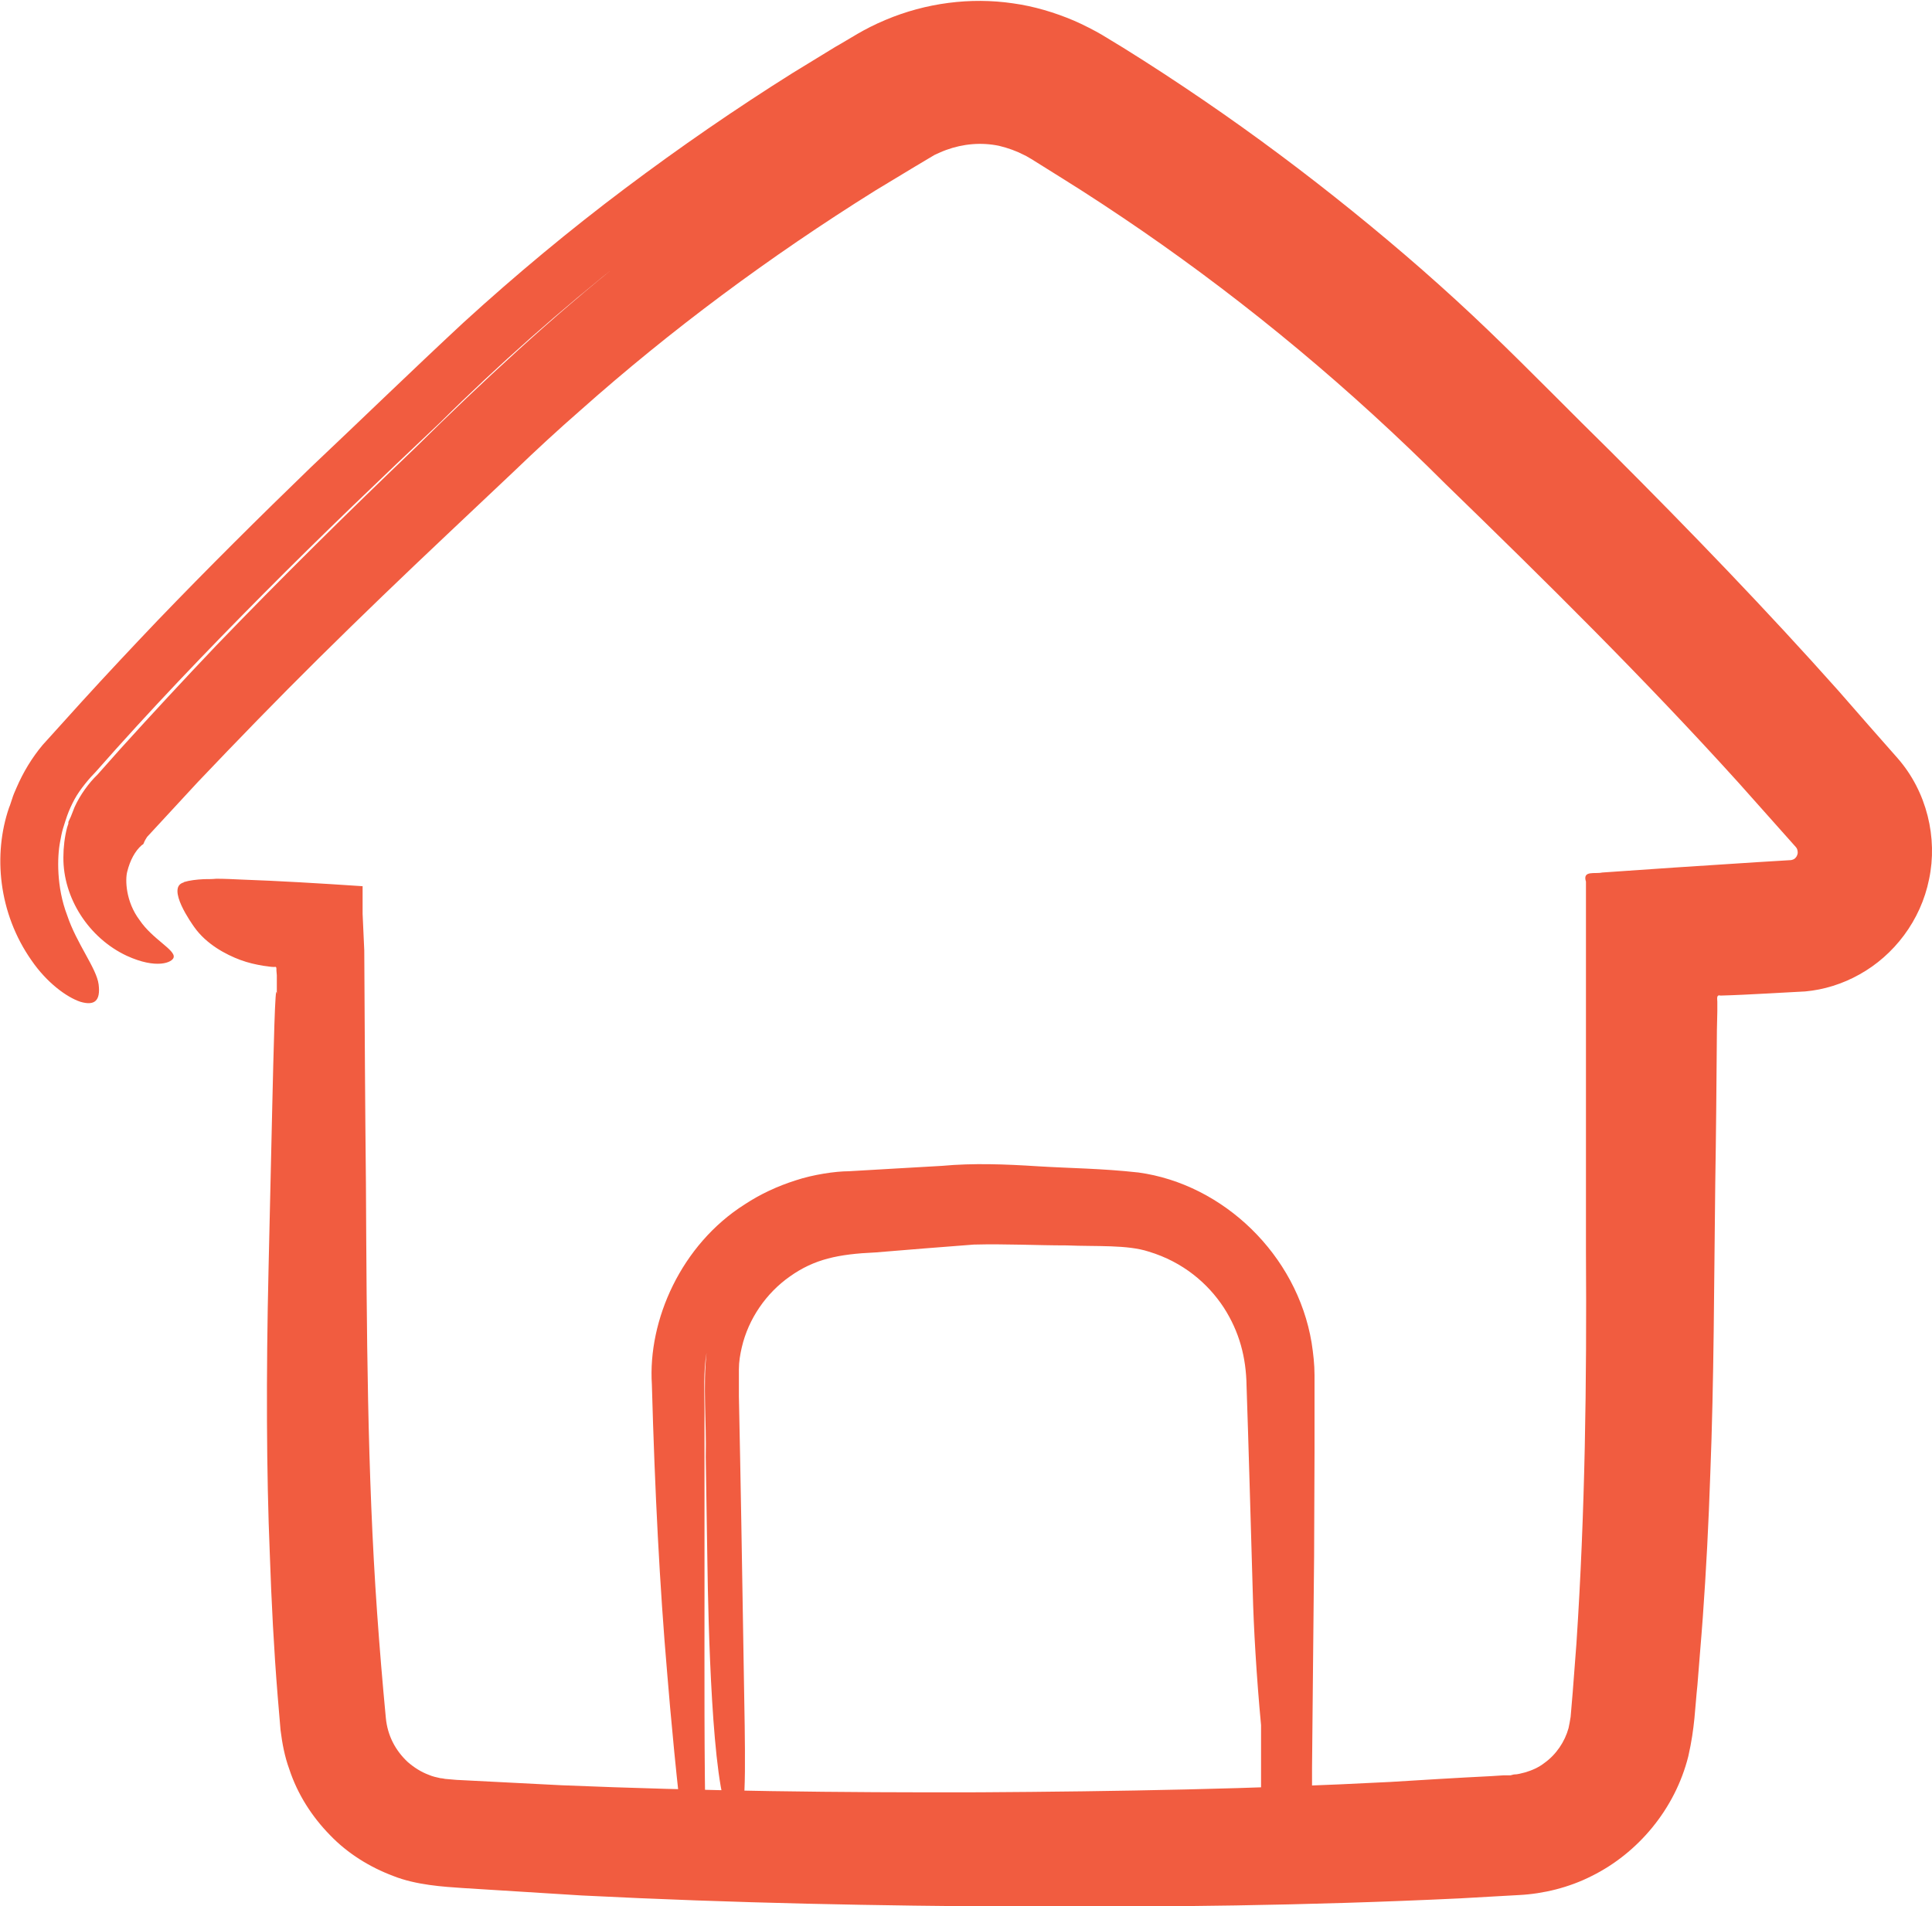
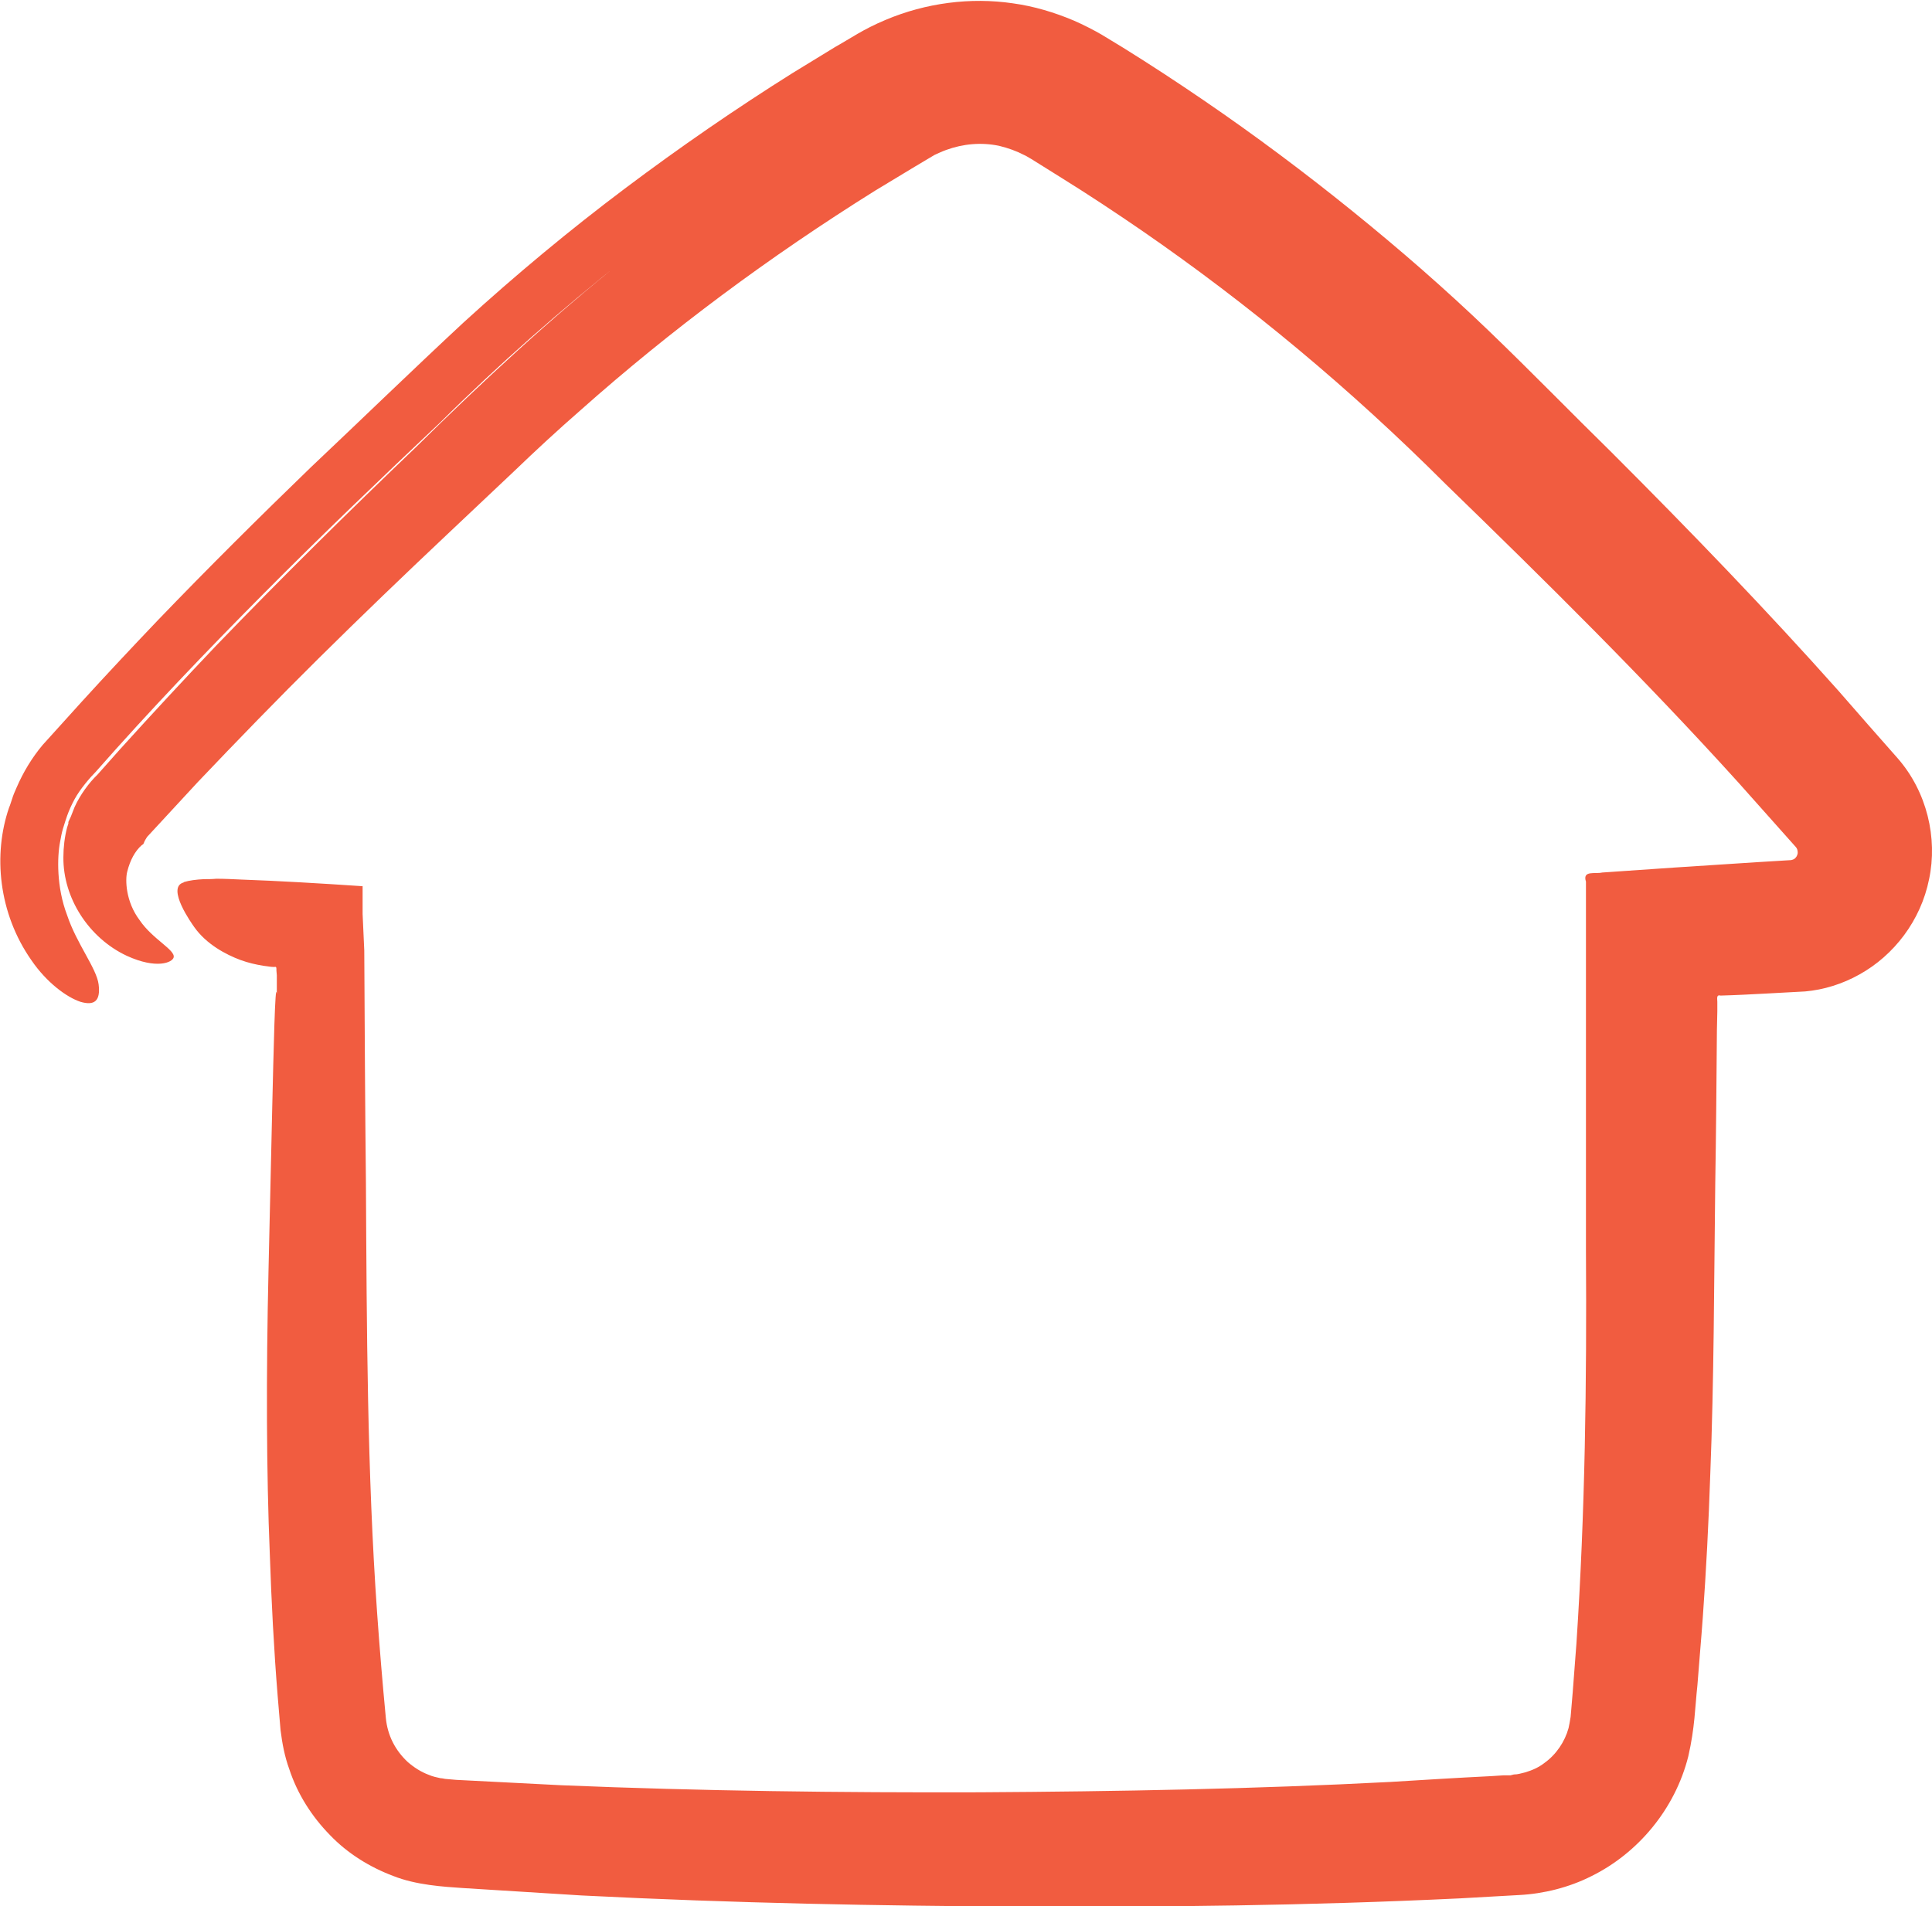
<svg xmlns="http://www.w3.org/2000/svg" id="b" width="46.62" height="46.01" viewBox="0 0 46.62 46.01">
  <g id="c">
    <g id="d">
      <g id="e">
        <path d="m4.44,21.29c.13-.04.29-.06.48-.07.09,0,.2,0,.3-.01.19,0,.4.01.61.02.86.03,1.88.09,2.92.16,0,.22,0,.44,0,.67l.04.88c.01,1.88.02,3.75.04,5.62.02,3.54.03,6.96.27,10.37.06.85.13,1.69.21,2.53.04.43.23.79.53,1.07.15.13.32.24.51.31.09.04.19.06.28.08.05,0,.1.02.15.02l.23.02,2.54.13c3.37.14,6.74.18,10.09.17,3.34-.02,6.65-.08,9.91-.25.81-.05,1.62-.1,2.43-.14l.31-.02h.16s.08-.02.08-.02c.1,0,.18-.03.27-.05.17-.05.33-.12.47-.23.28-.2.49-.51.58-.84.02-.09.03-.15.05-.27l.05-.59.09-1.18c.21-3.17.25-6.3.23-9.48,0-1.59,0-3.16,0-4.73,0-1.4,0-2.79,0-4.18-.09-.28.22-.18.39-.22l.58-.04,1.16-.08,2-.13.82-.05s.05-.01.08-.03c.05-.04.07-.08.08-.14,0-.06-.01-.11-.05-.15l-1.38-1.55h0c-2.28-2.52-4.65-4.86-7.07-7.21-2.3-2.3-4.74-4.33-7.32-6.11-.64-.44-1.29-.87-1.95-1.28l-.48-.3-.24-.15-.12-.07-.06-.03c-.17-.09-.39-.17-.6-.22-.43-.09-.87-.05-1.28.1-.11.04-.19.08-.28.12l-.47.28-.96.58c-2.56,1.6-4.94,3.37-7.11,5.3-.55.48-1.07.96-1.6,1.47-.54.51-1.08,1.02-1.61,1.52-1.06,1-2.09,1.99-3.1,2.99-1.01,1-1.98,2-2.93,3-.41.44-.81.88-1.22,1.32-.03.05-.06.09-.08.15-.02.04-.01.02-.02.03l-.03.02c-.16.14-.28.36-.35.64-.05.19-.04.72.3,1.17.31.46.87.72.82.9-.03.12-.41.29-1.13-.04-.92-.43-1.54-1.4-1.53-2.38,0-.24.03-.49.09-.72l.03-.09v-.04s.06-.13.06-.13c.03-.08.06-.15.09-.23.13-.29.35-.59.55-.78l.56-.63c.76-.84,1.53-1.67,2.31-2.49,1.57-1.63,3.18-3.22,4.81-4.78,1.6-1.58,3.28-3.14,5.05-4.55-1.55,1.23-3.05,2.55-4.45,3.94-1.43,1.35-2.86,2.72-4.25,4.12-1.39,1.4-2.76,2.83-4.07,4.32-.14.14-.38.42-.51.66-.07.13-.13.26-.18.4l-.05.15-.05.16c-.03.1-.05.21-.07.32-.07.36-.09,1.09.17,1.77.23.69.71,1.28.76,1.67.05.4-.1.52-.44.42-.33-.11-.81-.46-1.18-1-.8-1.14-.93-2.56-.54-3.69l.02-.05.05-.15c.03-.1.07-.19.11-.28.16-.37.37-.72.63-1.03l.94-1.04c.61-.67,1.22-1.32,1.83-1.96,1.23-1.28,2.47-2.51,3.7-3.7,1.27-1.2,2.41-2.31,3.69-3.5,1.26-1.15,2.56-2.23,3.89-3.23,1.33-1,2.68-1.93,4.05-2.79l1.03-.63c.36-.2.66-.42,1.21-.65.97-.41,2.05-.55,3.07-.4.51.07,1.01.22,1.48.42.21.09.52.25.67.34l.51.31c.66.41,1.3.83,1.93,1.26,1.26.86,2.46,1.76,3.61,2.69,1.15.93,2.25,1.89,3.28,2.88,1.05,1.01,1.98,1.97,2.96,2.93,1.93,1.93,3.77,3.84,5.48,5.76h0c.48.55.96,1.1,1.43,1.63.71.81.97,1.93.76,2.92-.2,1-.85,1.84-1.68,2.3-.41.23-.86.37-1.31.41-.31.02-.62.03-.92.05-.38.02-.75.04-1.12.05-.11-.03-.08.08-.08.15v.23s-.01.45-.01.45c-.01,1.28-.02,2.51-.04,3.71-.03,2.43-.03,4.74-.12,7.01,0,0,0,0,0,0-.04,1.19-.1,2.34-.18,3.45-.04.56-.09,1.1-.13,1.64-.06.55-.06,1.02-.22,1.72-.32,1.28-1.22,2.34-2.33,2.89-.55.28-1.17.43-1.75.46-.48.03-.95.05-1.42.08-3.76.18-7.18.21-10.61.2-3.42-.02-6.84-.08-10.6-.27-.94-.06-1.9-.12-2.88-.18-.44-.03-1.11-.07-1.66-.29-.56-.21-1.1-.54-1.53-.99-.43-.44-.78-.98-.98-1.59-.11-.3-.17-.62-.21-.94-.02-.28-.05-.55-.07-.83-.09-1.11-.15-2.26-.19-3.44-.08-1.92-.09-4.29-.03-6.85.03-1.28.06-2.6.09-3.94.03-1.26.07-3.08.11-2.71v-.45s-.01-.12-.01-.12c0-.04.01-.1-.05-.08-.09,0-.18-.02-.27-.03-.18-.03-.36-.07-.55-.14-.35-.13-.82-.38-1.11-.79-.05-.07-.69-.96-.26-1.08Z" fill="#f15c40" stroke-width="0" />
      </g>
      <g id="f">
-         <path d="m31.54,45.02c.11-.31.12-.98.12-1.67,0-.22,0-.45,0-.68.02-1.73.03-3.43.05-5.11,0-.84.01-1.67.01-2.5,0-.41,0-.82,0-1.23v-.64c0-.26-.03-.52-.07-.78-.35-2.12-2.13-3.83-4.18-4.11-.91-.1-1.62-.1-2.43-.15-.78-.05-1.55-.08-2.31-.01-.76.04-1.51.09-2.25.13-.32,0-.86.08-1.28.22-.44.14-.85.33-1.23.58-1.53.97-2.34,2.79-2.24,4.35.07,2.55.19,4.89.37,6.97.07.87.24,2.76.43,4.22.14.3.29.53.38.5.08-.02.13-.17.12-.5,0-.08,0-.18,0-.29-.04-1.95-.03-3.9-.03-5.85v-2.93s0-1.46,0-1.46c0-.49-.03-.98.05-1.43-.09.79,0,1.68-.02,2.52l.04,2.55c.02,1.42.11,5.42.52,6.08.4.67.4-.55.38-2.14-.04-2.28-.07-4.43-.11-6.46-.01-.51-.02-1-.03-1.5v-.65c0-.18.03-.36.07-.53.16-.69.59-1.31,1.16-1.71.59-.42,1.17-.54,2.06-.58.82-.07,1.61-.13,2.38-.19.77-.02,1.52.02,2.24.02.73.03,1.46-.02,1.98.15h0c.83.25,1.43.77,1.81,1.35.38.59.54,1.21.55,1.89.05,1.47.09,2.95.15,4.99.02.82.09,2.04.2,3.2v1.29c0,.13,0,.27,0,.42,0,.46.06,1.11.49,1.47.04.03.55.46.63.21Z" fill="#f15c40" stroke-width="0" />
-       </g>
+         </g>
    </g>
  </g>
</svg>